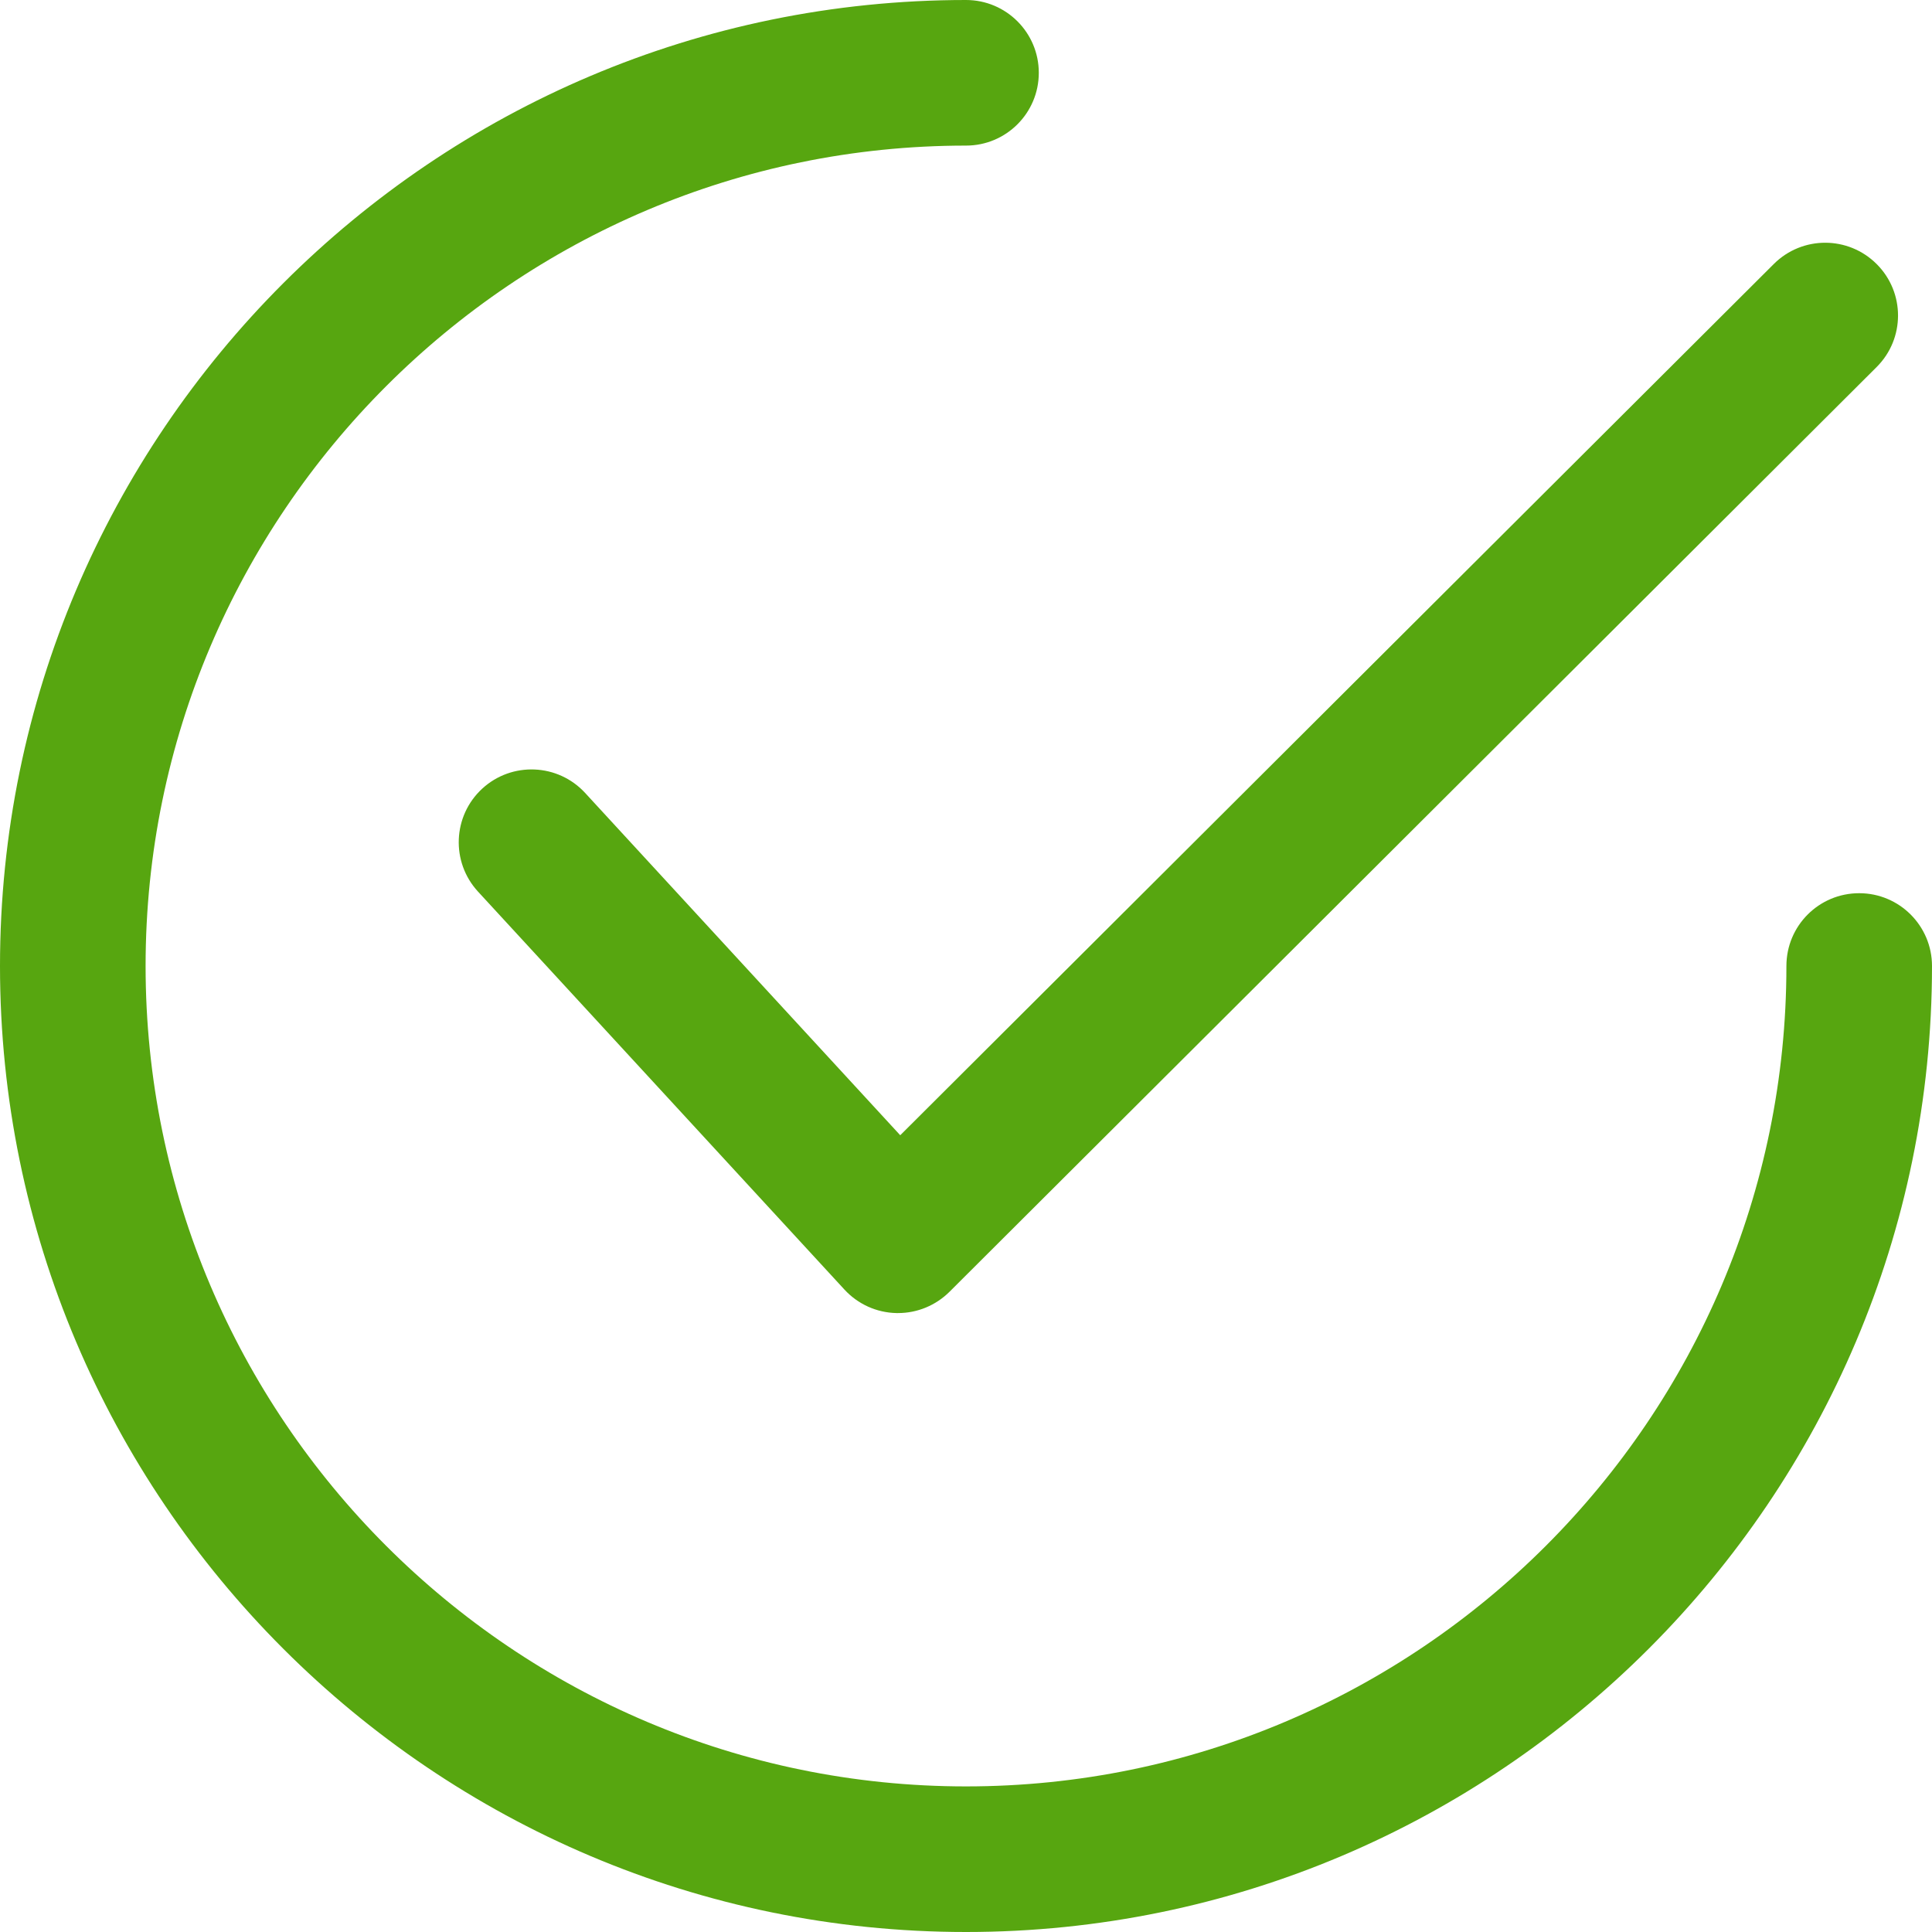
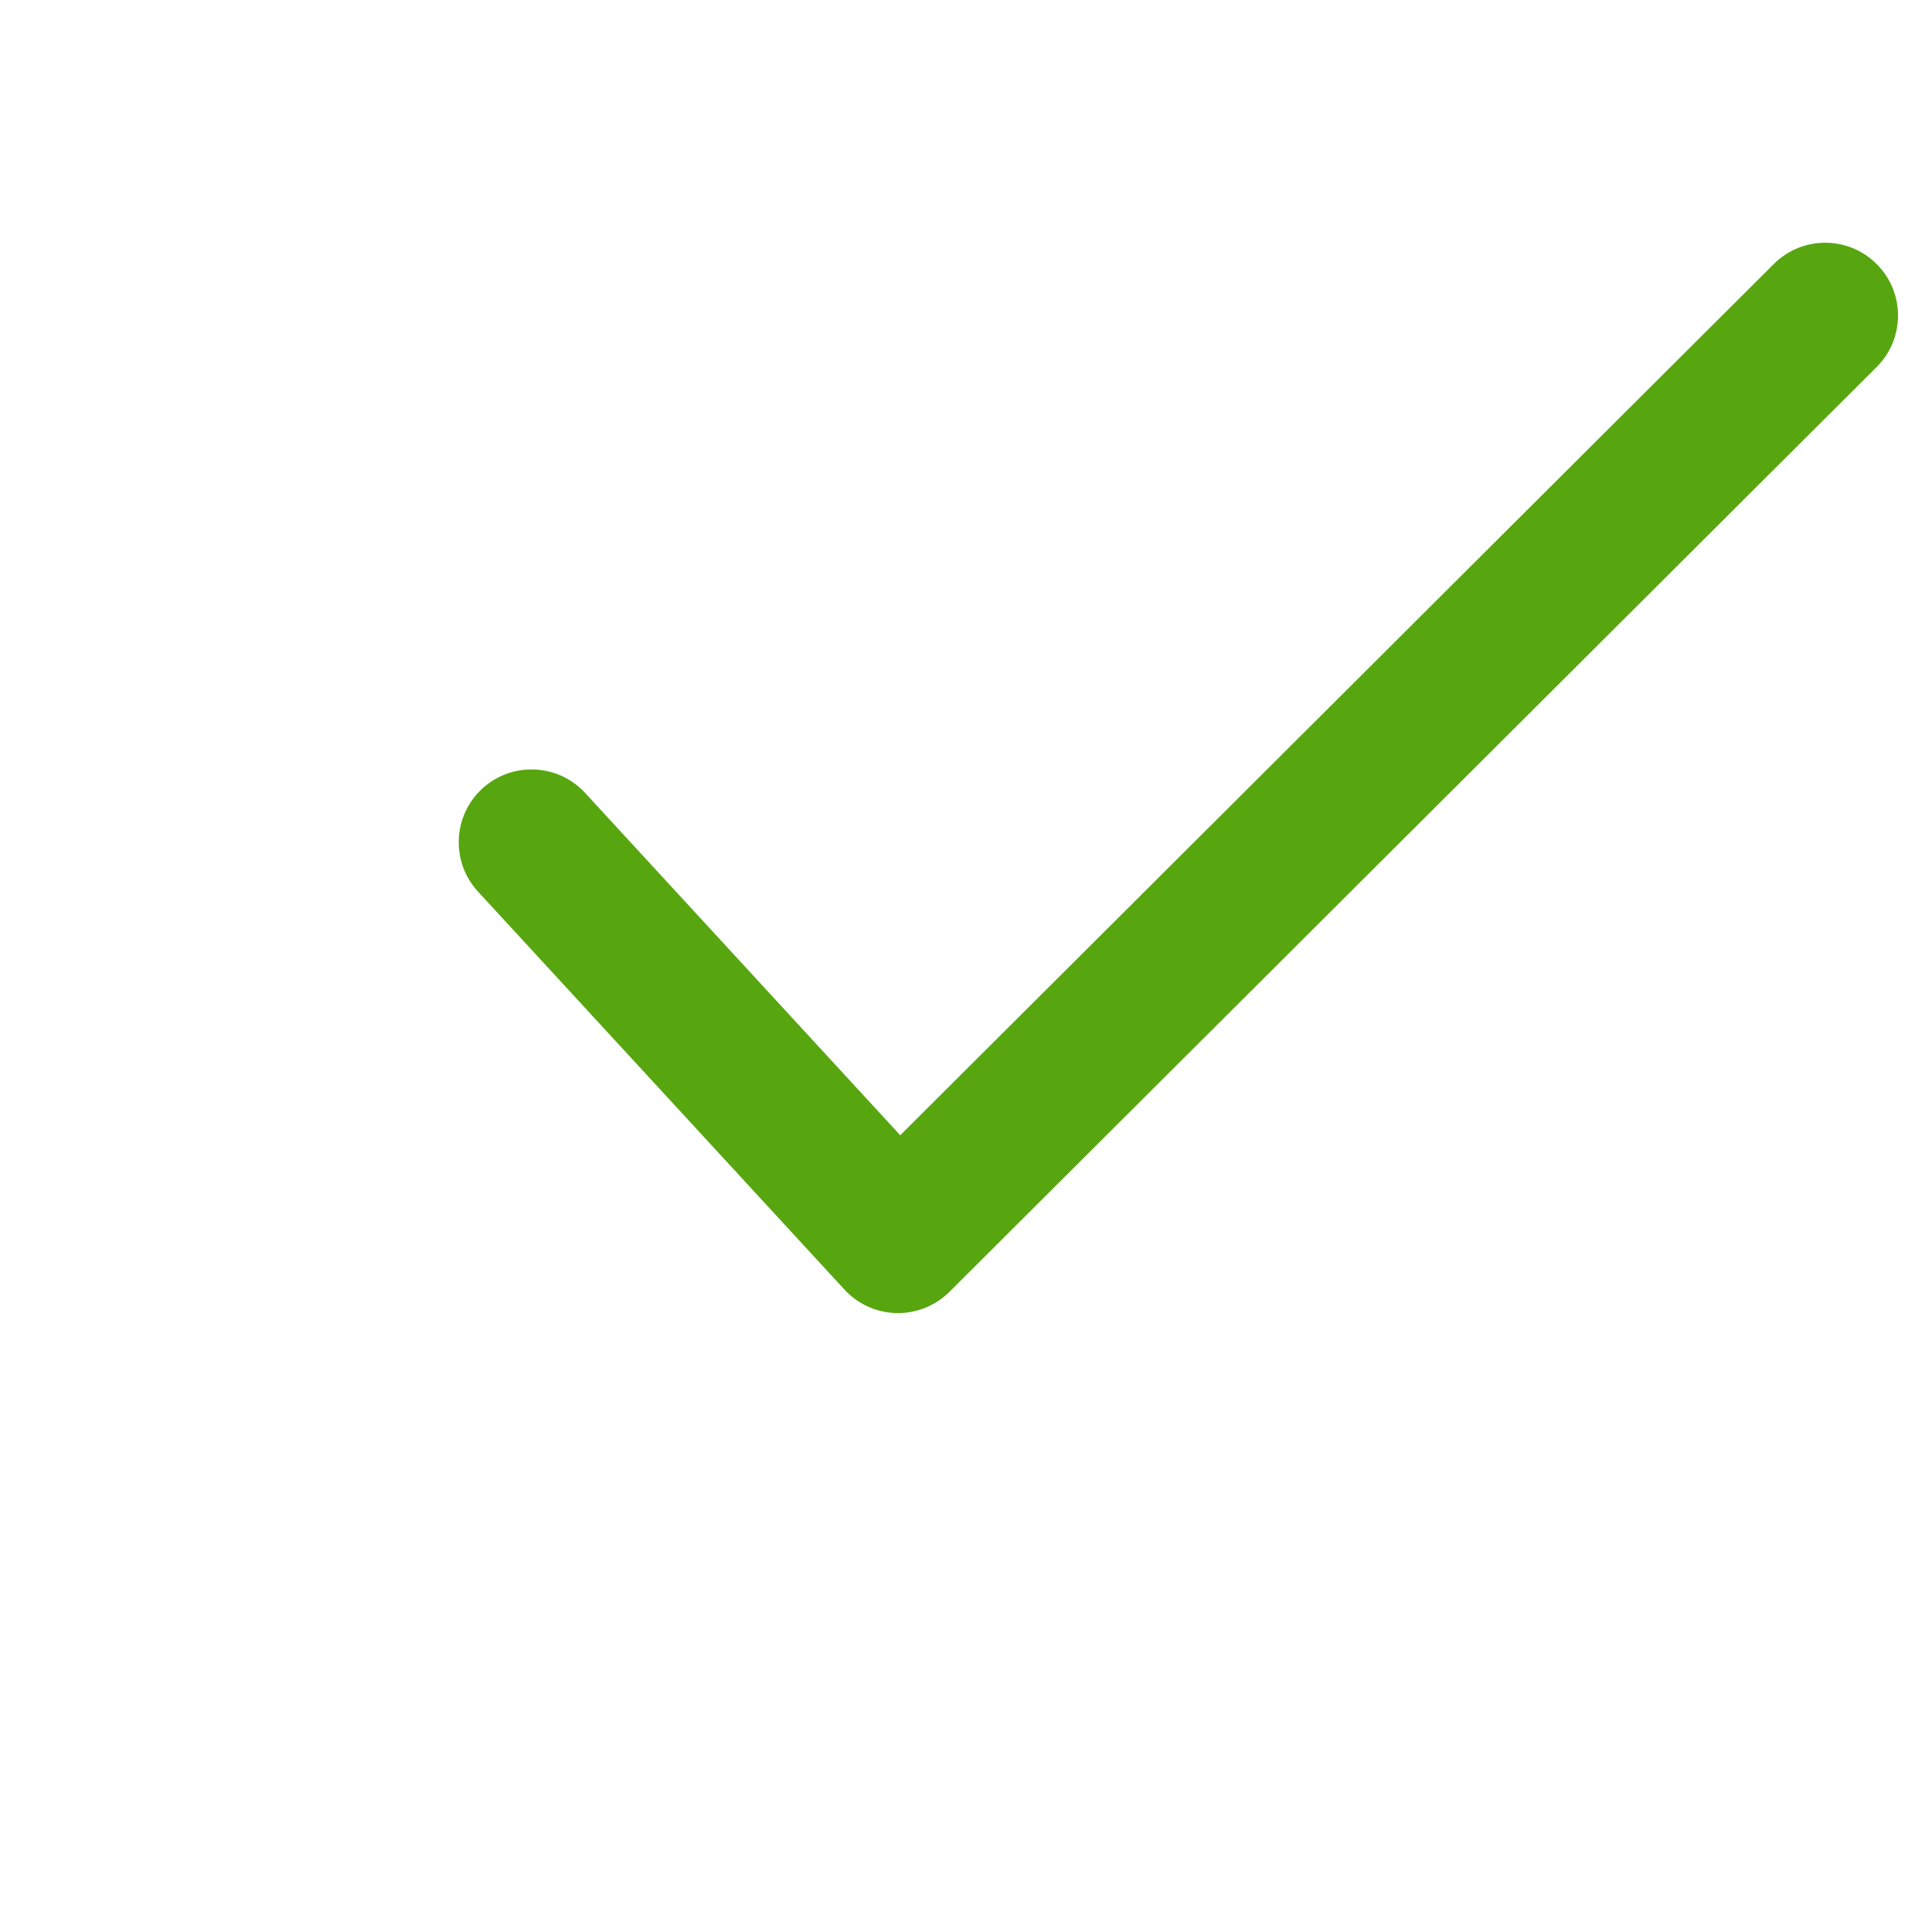
<svg xmlns="http://www.w3.org/2000/svg" width="25" height="25" viewBox="0 0 25 25" fill="none">
  <g id="checked(2) 1" clip-path="url(#clip0_14_158)">
    <g id="Group">
      <g id="Group_2">
        <path id="Vector" d="M24.285 3.418C23.917 3.049 23.321 3.049 22.953 3.416L11.649 14.69L7.571 10.26C7.219 9.878 6.623 9.853 6.24 10.205C5.857 10.558 5.833 11.154 6.185 11.537L10.927 16.687C11.101 16.876 11.344 16.986 11.601 16.991C11.607 16.991 11.614 16.991 11.621 16.991C11.87 16.991 12.109 16.892 12.286 16.716L24.283 4.75C24.652 4.383 24.653 3.786 24.285 3.418Z" fill="#57a610fd" />
      </g>
    </g>
    <g id="Group_3">
      <g id="Group_4">
-         <path id="Vector_2" d="M24.058 11.558C23.537 11.558 23.116 11.979 23.116 12.5C23.116 18.354 18.354 23.116 12.5 23.116C6.647 23.116 1.884 18.354 1.884 12.5C1.884 6.647 6.647 1.884 12.5 1.884C13.02 1.884 13.442 1.463 13.442 0.942C13.442 0.422 13.02 0 12.5 0C5.607 0 0 5.607 0 12.5C0 19.392 5.607 25 12.5 25C19.392 25 25 19.392 25 12.5C25 11.98 24.578 11.558 24.058 11.558Z" fill="#57a610fd" />
-       </g>
+         </g>
    </g>
  </g>
  <defs>
    <clipPath id="clip0_14_158">
      <rect width="25" height="25" fill="white" />
    </clipPath>
  </defs>
</svg>